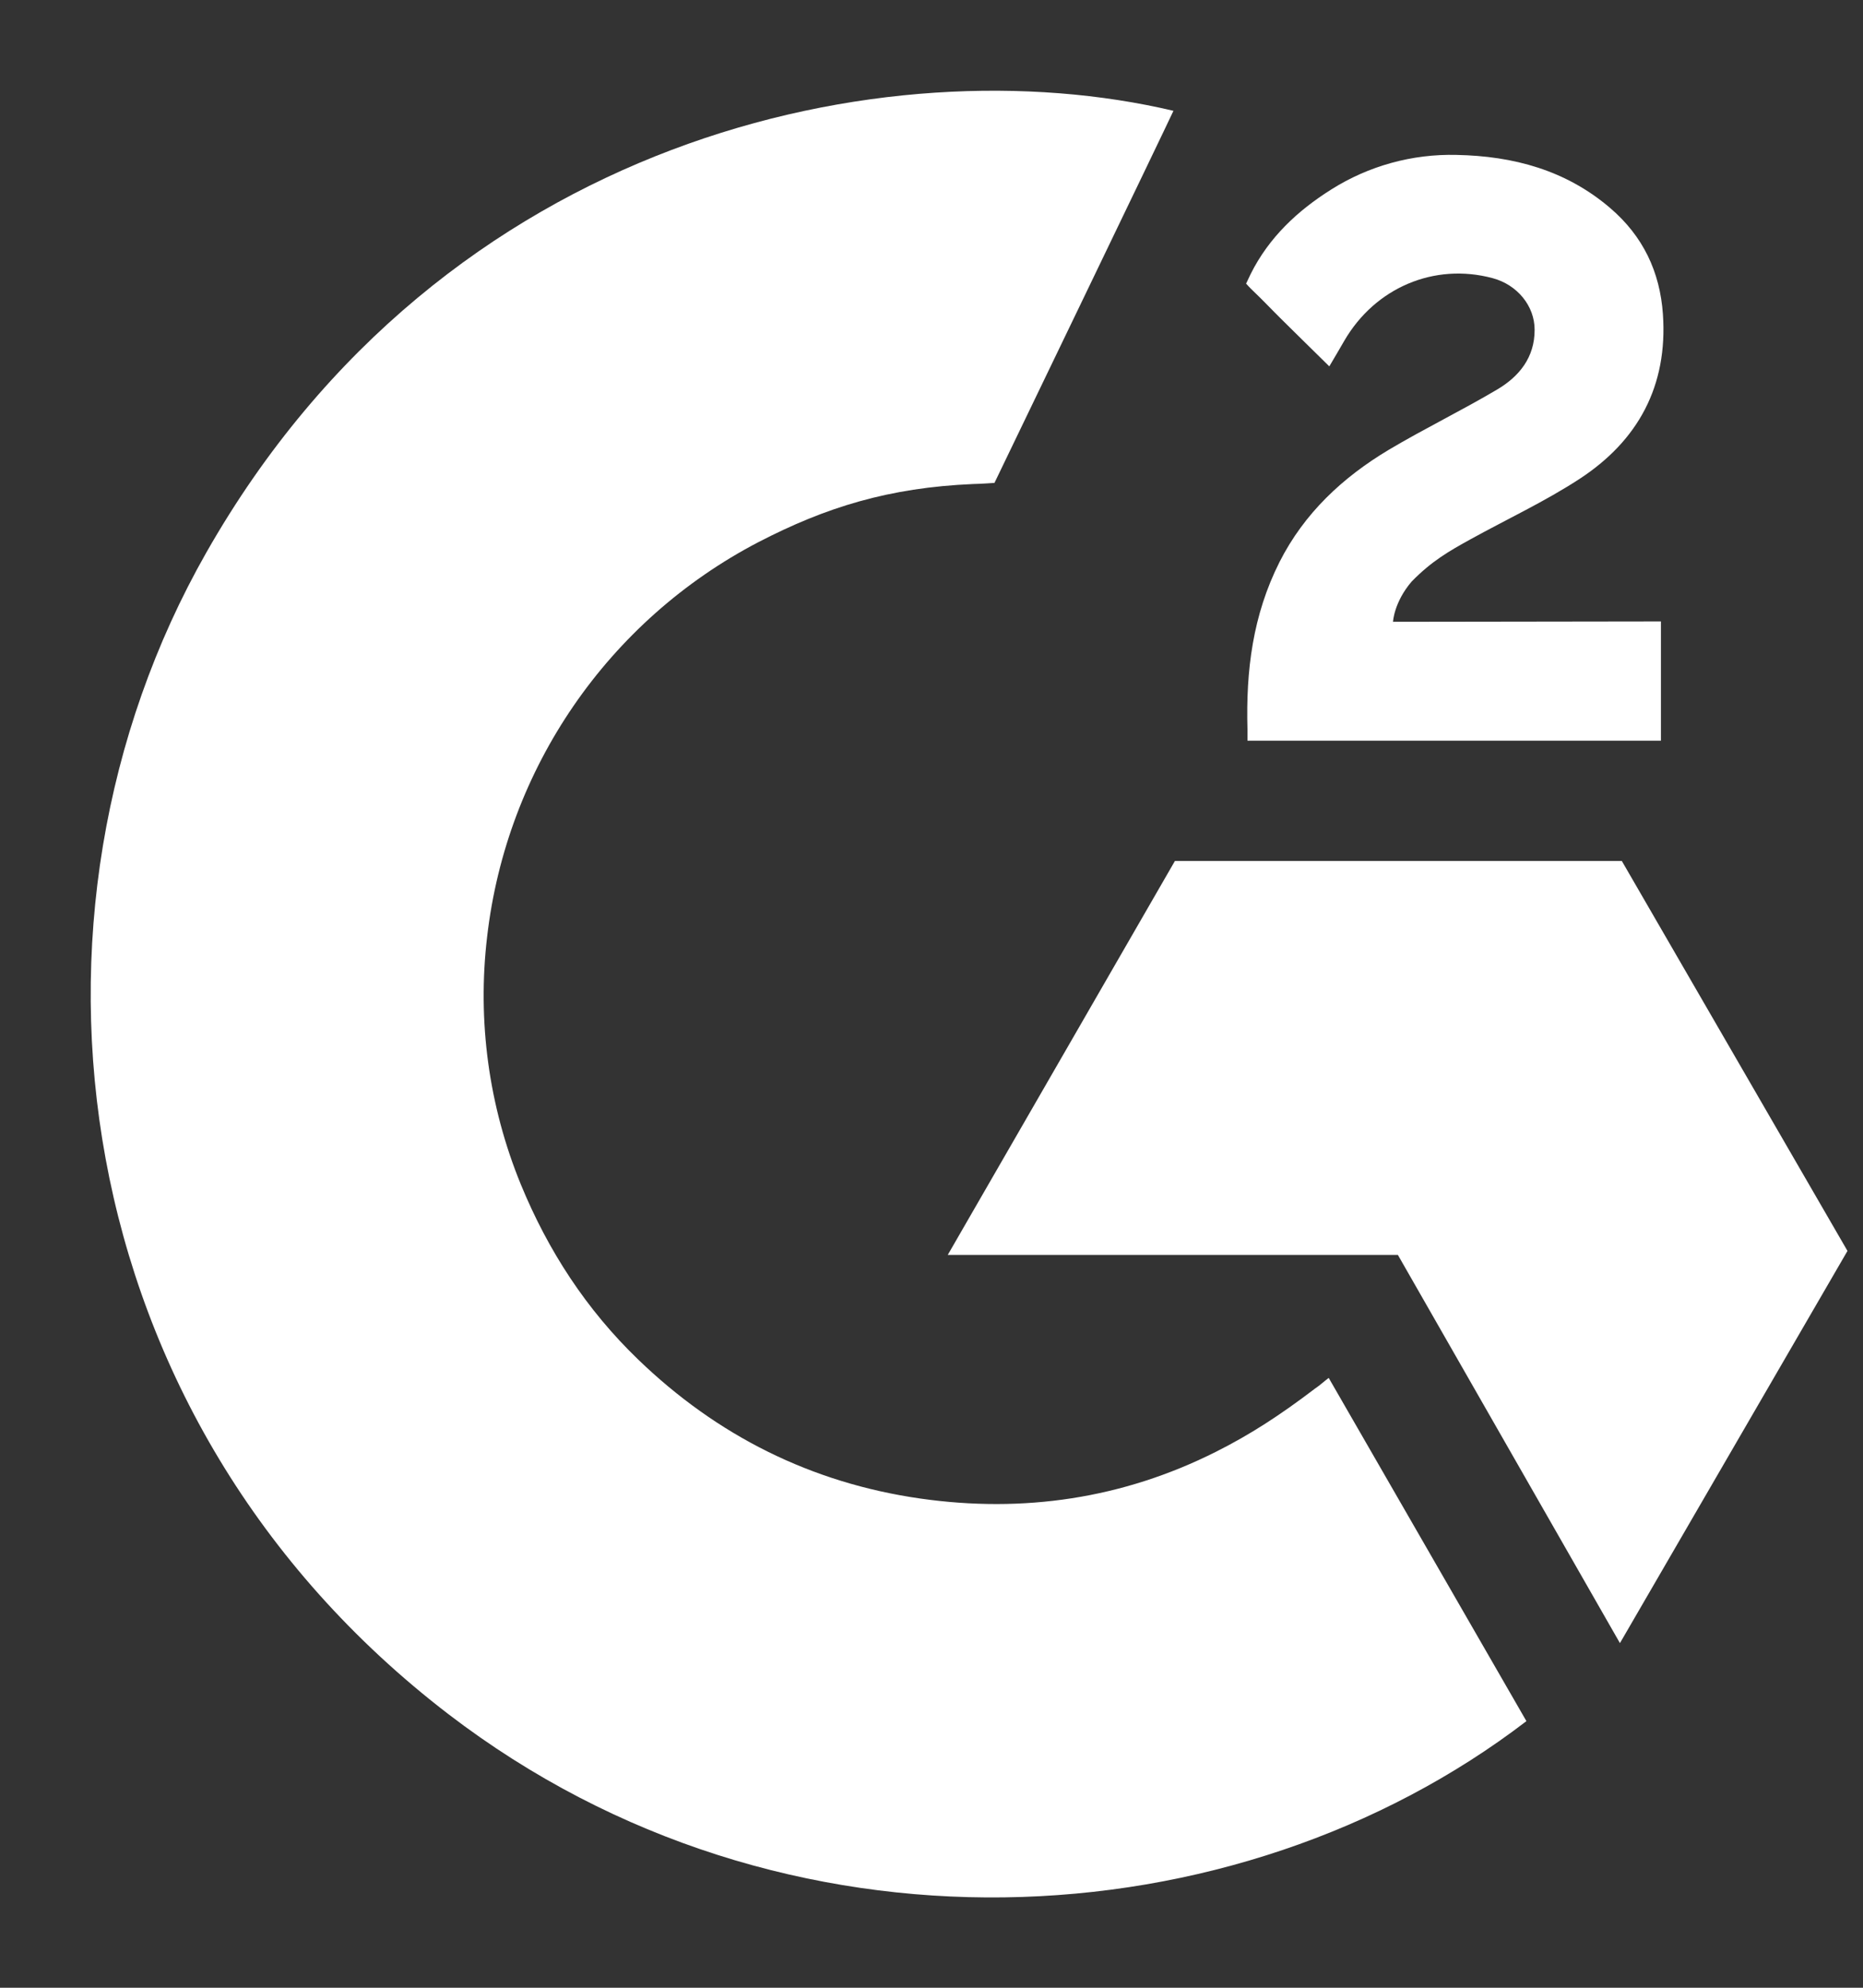
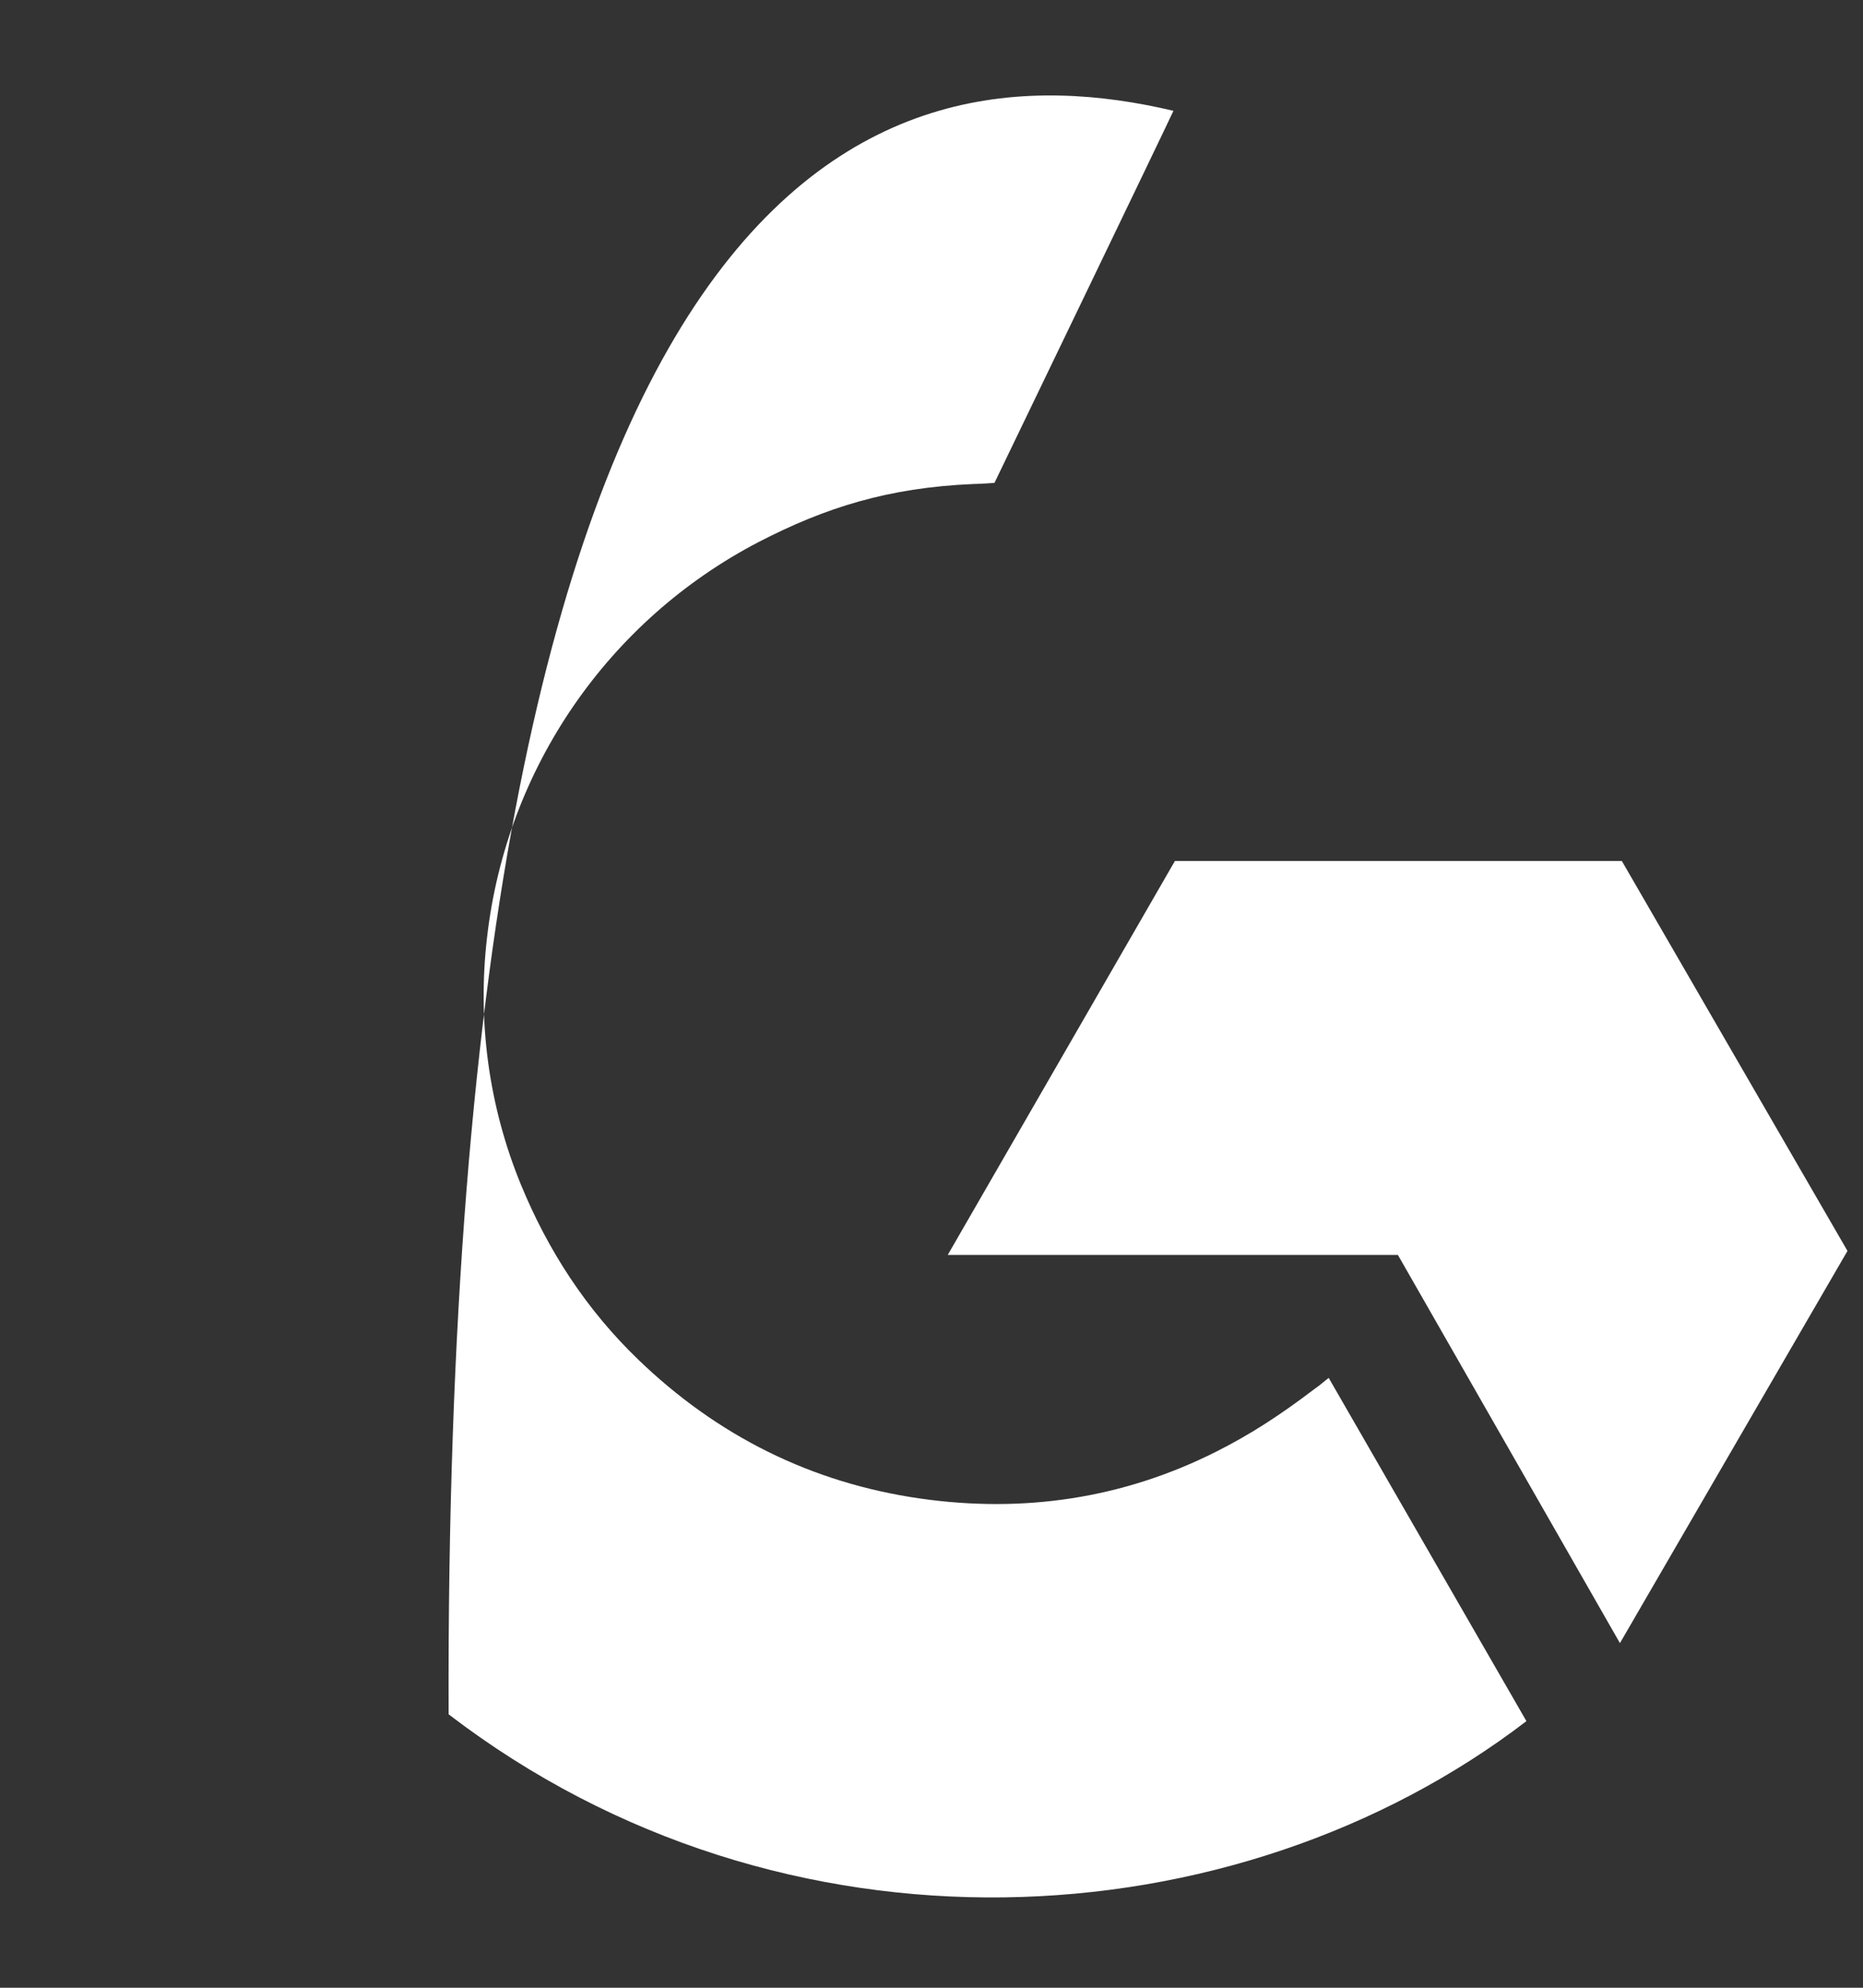
<svg xmlns="http://www.w3.org/2000/svg" width="15" height="16" viewBox="0 0 15 16" fill="none">
  <rect x="0" y="0" width="15" height="16" fill="#333333" stroke="none" />
-   <path d="M10.698 11.091C11.233 12.02 11.762 12.937 12.29 13.854C9.95 15.646 6.308 15.863 3.612 13.799C0.51 11.422 0 7.367 1.661 4.448C3.571 1.09 7.146 0.348 9.448 0.892C9.386 1.028 8.007 3.887 8.007 3.887C8.007 3.887 7.898 3.895 7.836 3.896C7.156 3.925 6.649 4.083 6.106 4.364C4.896 4.995 4.078 6.185 3.922 7.541C3.842 8.218 3.935 8.904 4.194 9.535C4.413 10.068 4.722 10.542 5.137 10.942C5.773 11.556 6.531 11.936 7.408 12.062C8.24 12.181 9.039 12.063 9.788 11.687C10.069 11.546 10.308 11.39 10.588 11.177C10.623 11.154 10.655 11.124 10.698 11.091Z" fill="white" />
-   <path d="M10.703 2.949C10.567 2.815 10.441 2.692 10.316 2.568C10.241 2.494 10.169 2.417 10.093 2.345C10.065 2.319 10.033 2.283 10.033 2.283C10.033 2.283 10.059 2.228 10.07 2.205C10.217 1.911 10.447 1.696 10.719 1.525C11.02 1.335 11.371 1.238 11.728 1.247C12.184 1.256 12.608 1.369 12.965 1.675C13.229 1.901 13.365 2.187 13.389 2.529C13.429 3.106 13.19 3.547 12.716 3.856C12.438 4.037 12.137 4.177 11.836 4.343C11.67 4.435 11.528 4.515 11.366 4.681C11.223 4.848 11.216 5.005 11.216 5.005L13.373 5.002V5.962H10.044V5.87C10.031 5.398 10.086 4.953 10.302 4.524C10.501 4.131 10.81 3.843 11.181 3.621C11.467 3.451 11.768 3.305 12.055 3.135C12.232 3.03 12.357 2.877 12.356 2.654C12.356 2.462 12.216 2.292 12.018 2.239C11.549 2.113 11.072 2.315 10.823 2.744C10.787 2.807 10.75 2.869 10.703 2.949Z" fill="white" />
+   <path d="M10.698 11.091C11.233 12.02 11.762 12.937 12.29 13.854C9.95 15.646 6.308 15.863 3.612 13.799C3.571 1.09 7.146 0.348 9.448 0.892C9.386 1.028 8.007 3.887 8.007 3.887C8.007 3.887 7.898 3.895 7.836 3.896C7.156 3.925 6.649 4.083 6.106 4.364C4.896 4.995 4.078 6.185 3.922 7.541C3.842 8.218 3.935 8.904 4.194 9.535C4.413 10.068 4.722 10.542 5.137 10.942C5.773 11.556 6.531 11.936 7.408 12.062C8.24 12.181 9.039 12.063 9.788 11.687C10.069 11.546 10.308 11.39 10.588 11.177C10.623 11.154 10.655 11.124 10.698 11.091Z" fill="white" />
  <path d="M14.875 10.069L13.058 6.93H9.46L7.631 10.101H11.255L13.043 13.226L14.875 10.069Z" fill="white" />
</svg>